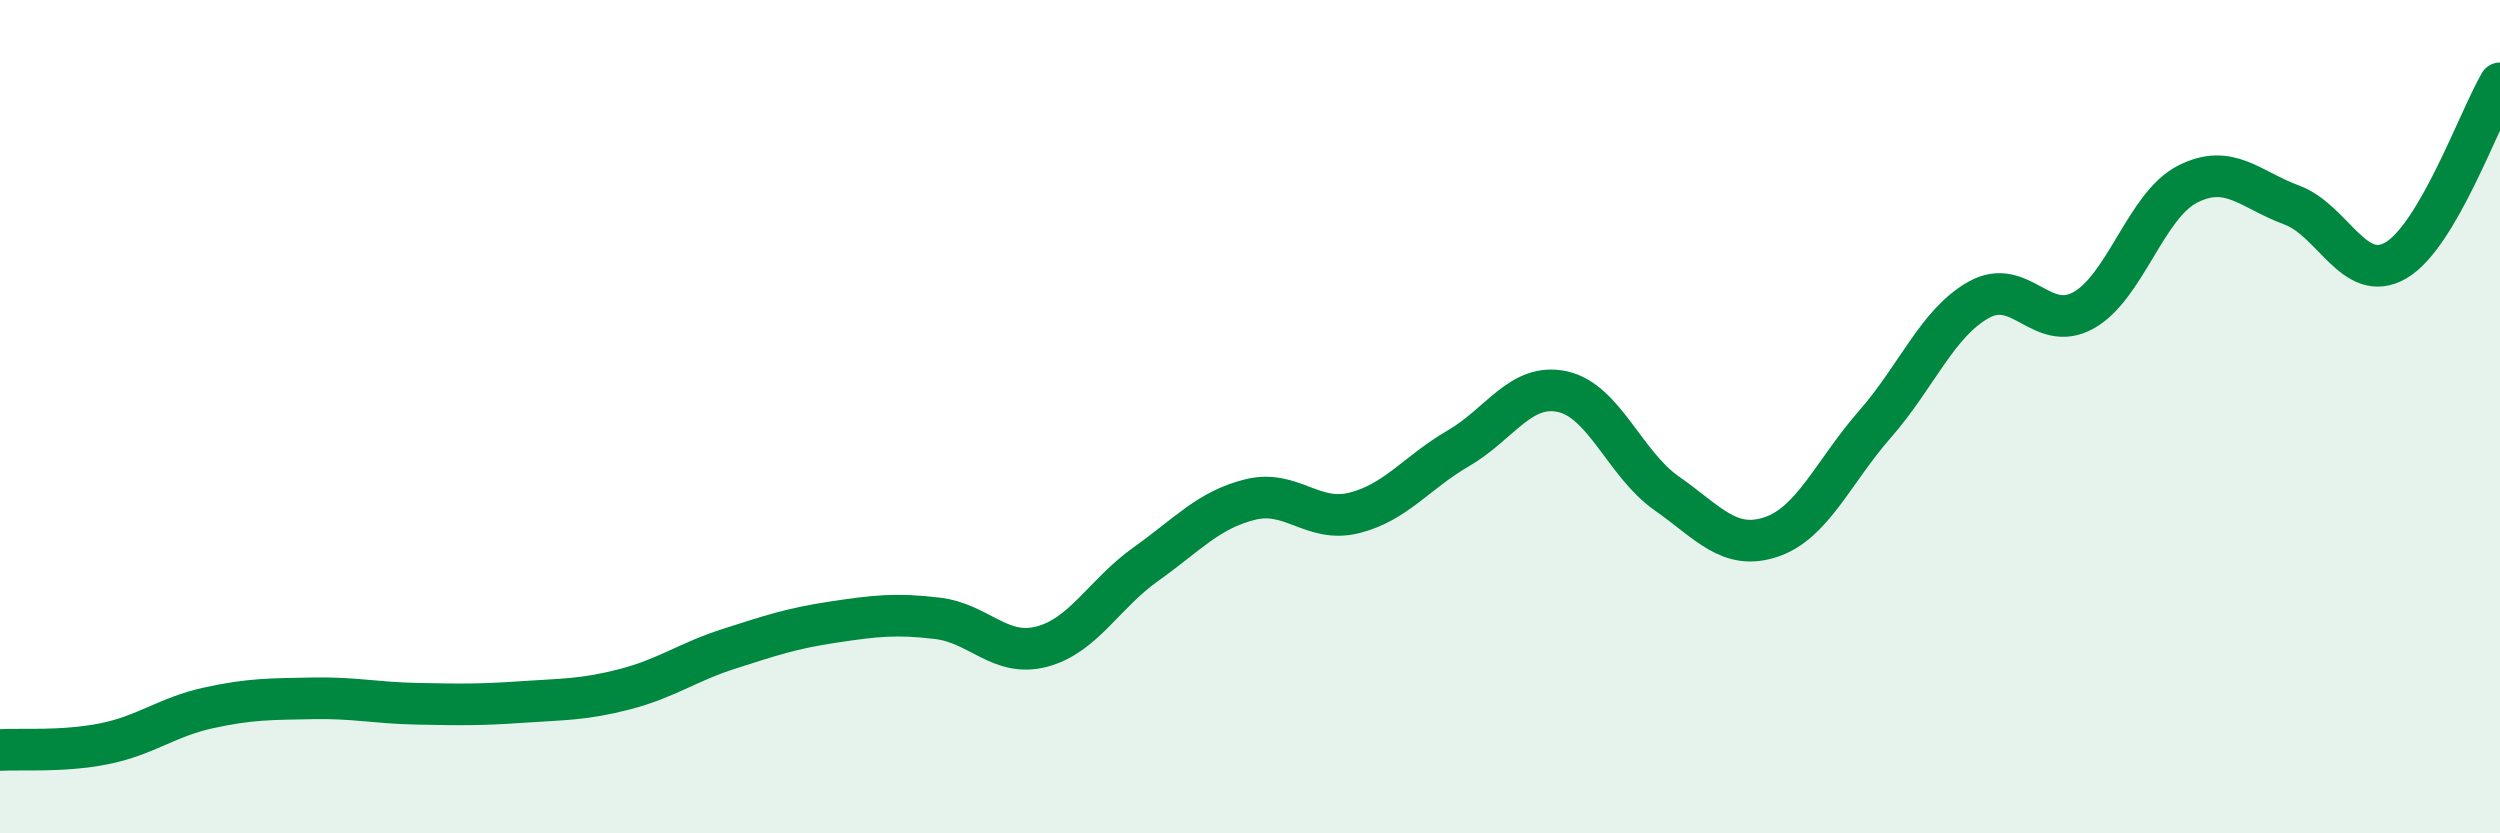
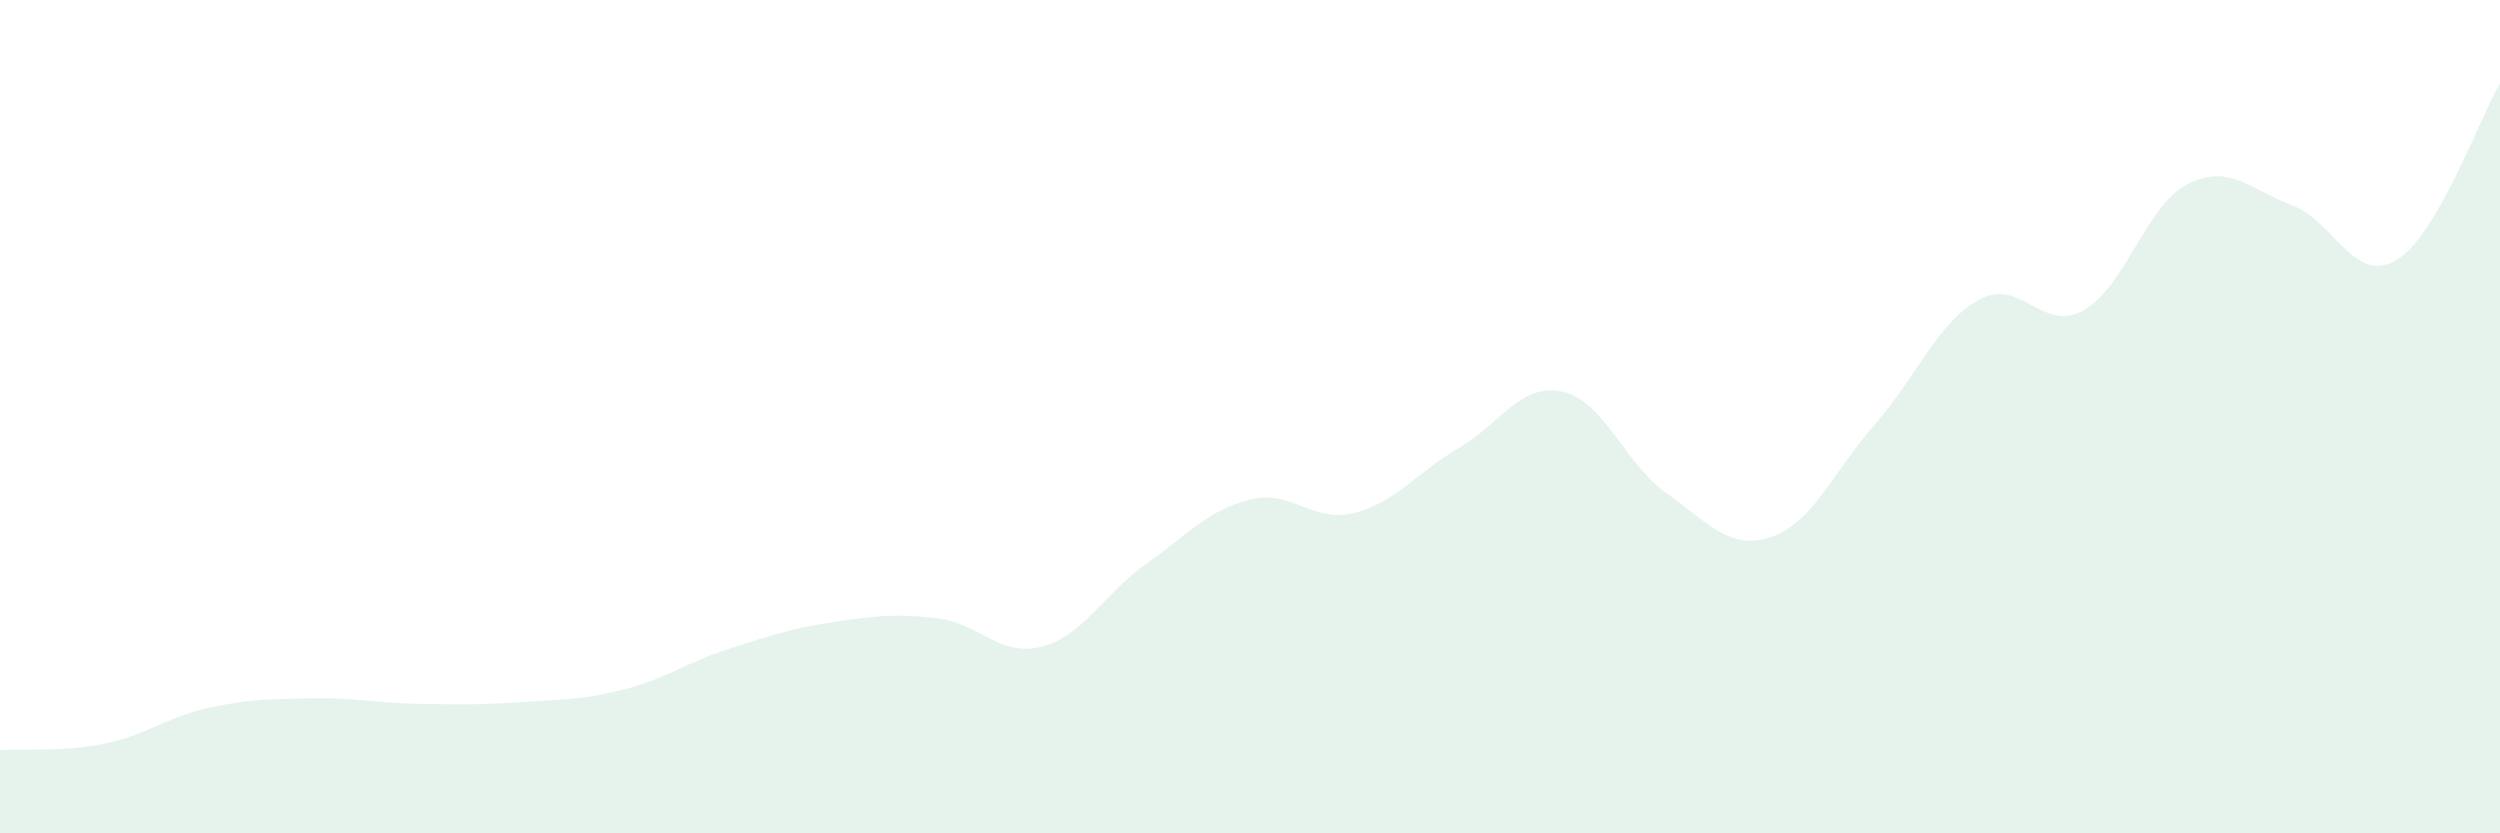
<svg xmlns="http://www.w3.org/2000/svg" width="60" height="20" viewBox="0 0 60 20">
  <path d="M 0,18 C 0.5,17.97 1.5,18.05 2.5,17.85 C 3.5,17.65 4,17.21 5,16.99 C 6,16.77 6.5,16.78 7.5,16.76 C 8.5,16.74 9,16.87 10,16.89 C 11,16.91 11.5,16.92 12.5,16.85 C 13.5,16.78 14,16.8 15,16.54 C 16,16.28 16.5,15.89 17.5,15.57 C 18.5,15.25 19,15.08 20,14.93 C 21,14.78 21.5,14.72 22.5,14.84 C 23.5,14.96 24,15.78 25,15.52 C 26,15.26 26.5,14.25 27.5,13.54 C 28.5,12.83 29,12.24 30,11.99 C 31,11.74 31.5,12.56 32.5,12.31 C 33.5,12.06 34,11.34 35,10.76 C 36,10.18 36.5,9.18 37.5,9.4 C 38.5,9.62 39,11.14 40,11.84 C 41,12.54 41.5,13.22 42.5,12.89 C 43.5,12.56 44,11.32 45,10.18 C 46,9.04 46.5,7.74 47.5,7.19 C 48.5,6.64 49,8 50,7.45 C 51,6.9 51.5,4.93 52.5,4.42 C 53.5,3.91 54,4.55 55,4.92 C 56,5.29 56.5,6.83 57.5,6.25 C 58.5,5.67 59.5,2.85 60,2L60 20L0 20Z" fill="#008740" opacity="0.1" stroke-linecap="round" stroke-linejoin="round" />
-   <path d="M 0,18 C 0.5,17.97 1.5,18.05 2.5,17.85 C 3.5,17.65 4,17.21 5,16.99 C 6,16.77 6.5,16.78 7.5,16.76 C 8.5,16.74 9,16.87 10,16.89 C 11,16.91 11.5,16.92 12.5,16.85 C 13.5,16.78 14,16.8 15,16.54 C 16,16.28 16.5,15.89 17.5,15.57 C 18.5,15.25 19,15.08 20,14.93 C 21,14.78 21.5,14.72 22.5,14.84 C 23.5,14.96 24,15.78 25,15.52 C 26,15.26 26.5,14.25 27.5,13.54 C 28.5,12.83 29,12.24 30,11.99 C 31,11.74 31.5,12.56 32.5,12.31 C 33.5,12.06 34,11.34 35,10.76 C 36,10.18 36.5,9.18 37.5,9.4 C 38.5,9.62 39,11.14 40,11.84 C 41,12.54 41.5,13.22 42.5,12.89 C 43.5,12.56 44,11.32 45,10.18 C 46,9.04 46.5,7.74 47.5,7.19 C 48.5,6.64 49,8 50,7.45 C 51,6.9 51.5,4.93 52.5,4.42 C 53.5,3.91 54,4.55 55,4.92 C 56,5.29 56.5,6.83 57.5,6.25 C 58.5,5.67 59.5,2.85 60,2" stroke="#008740" stroke-width="1" fill="none" stroke-linecap="round" stroke-linejoin="round" />
</svg>